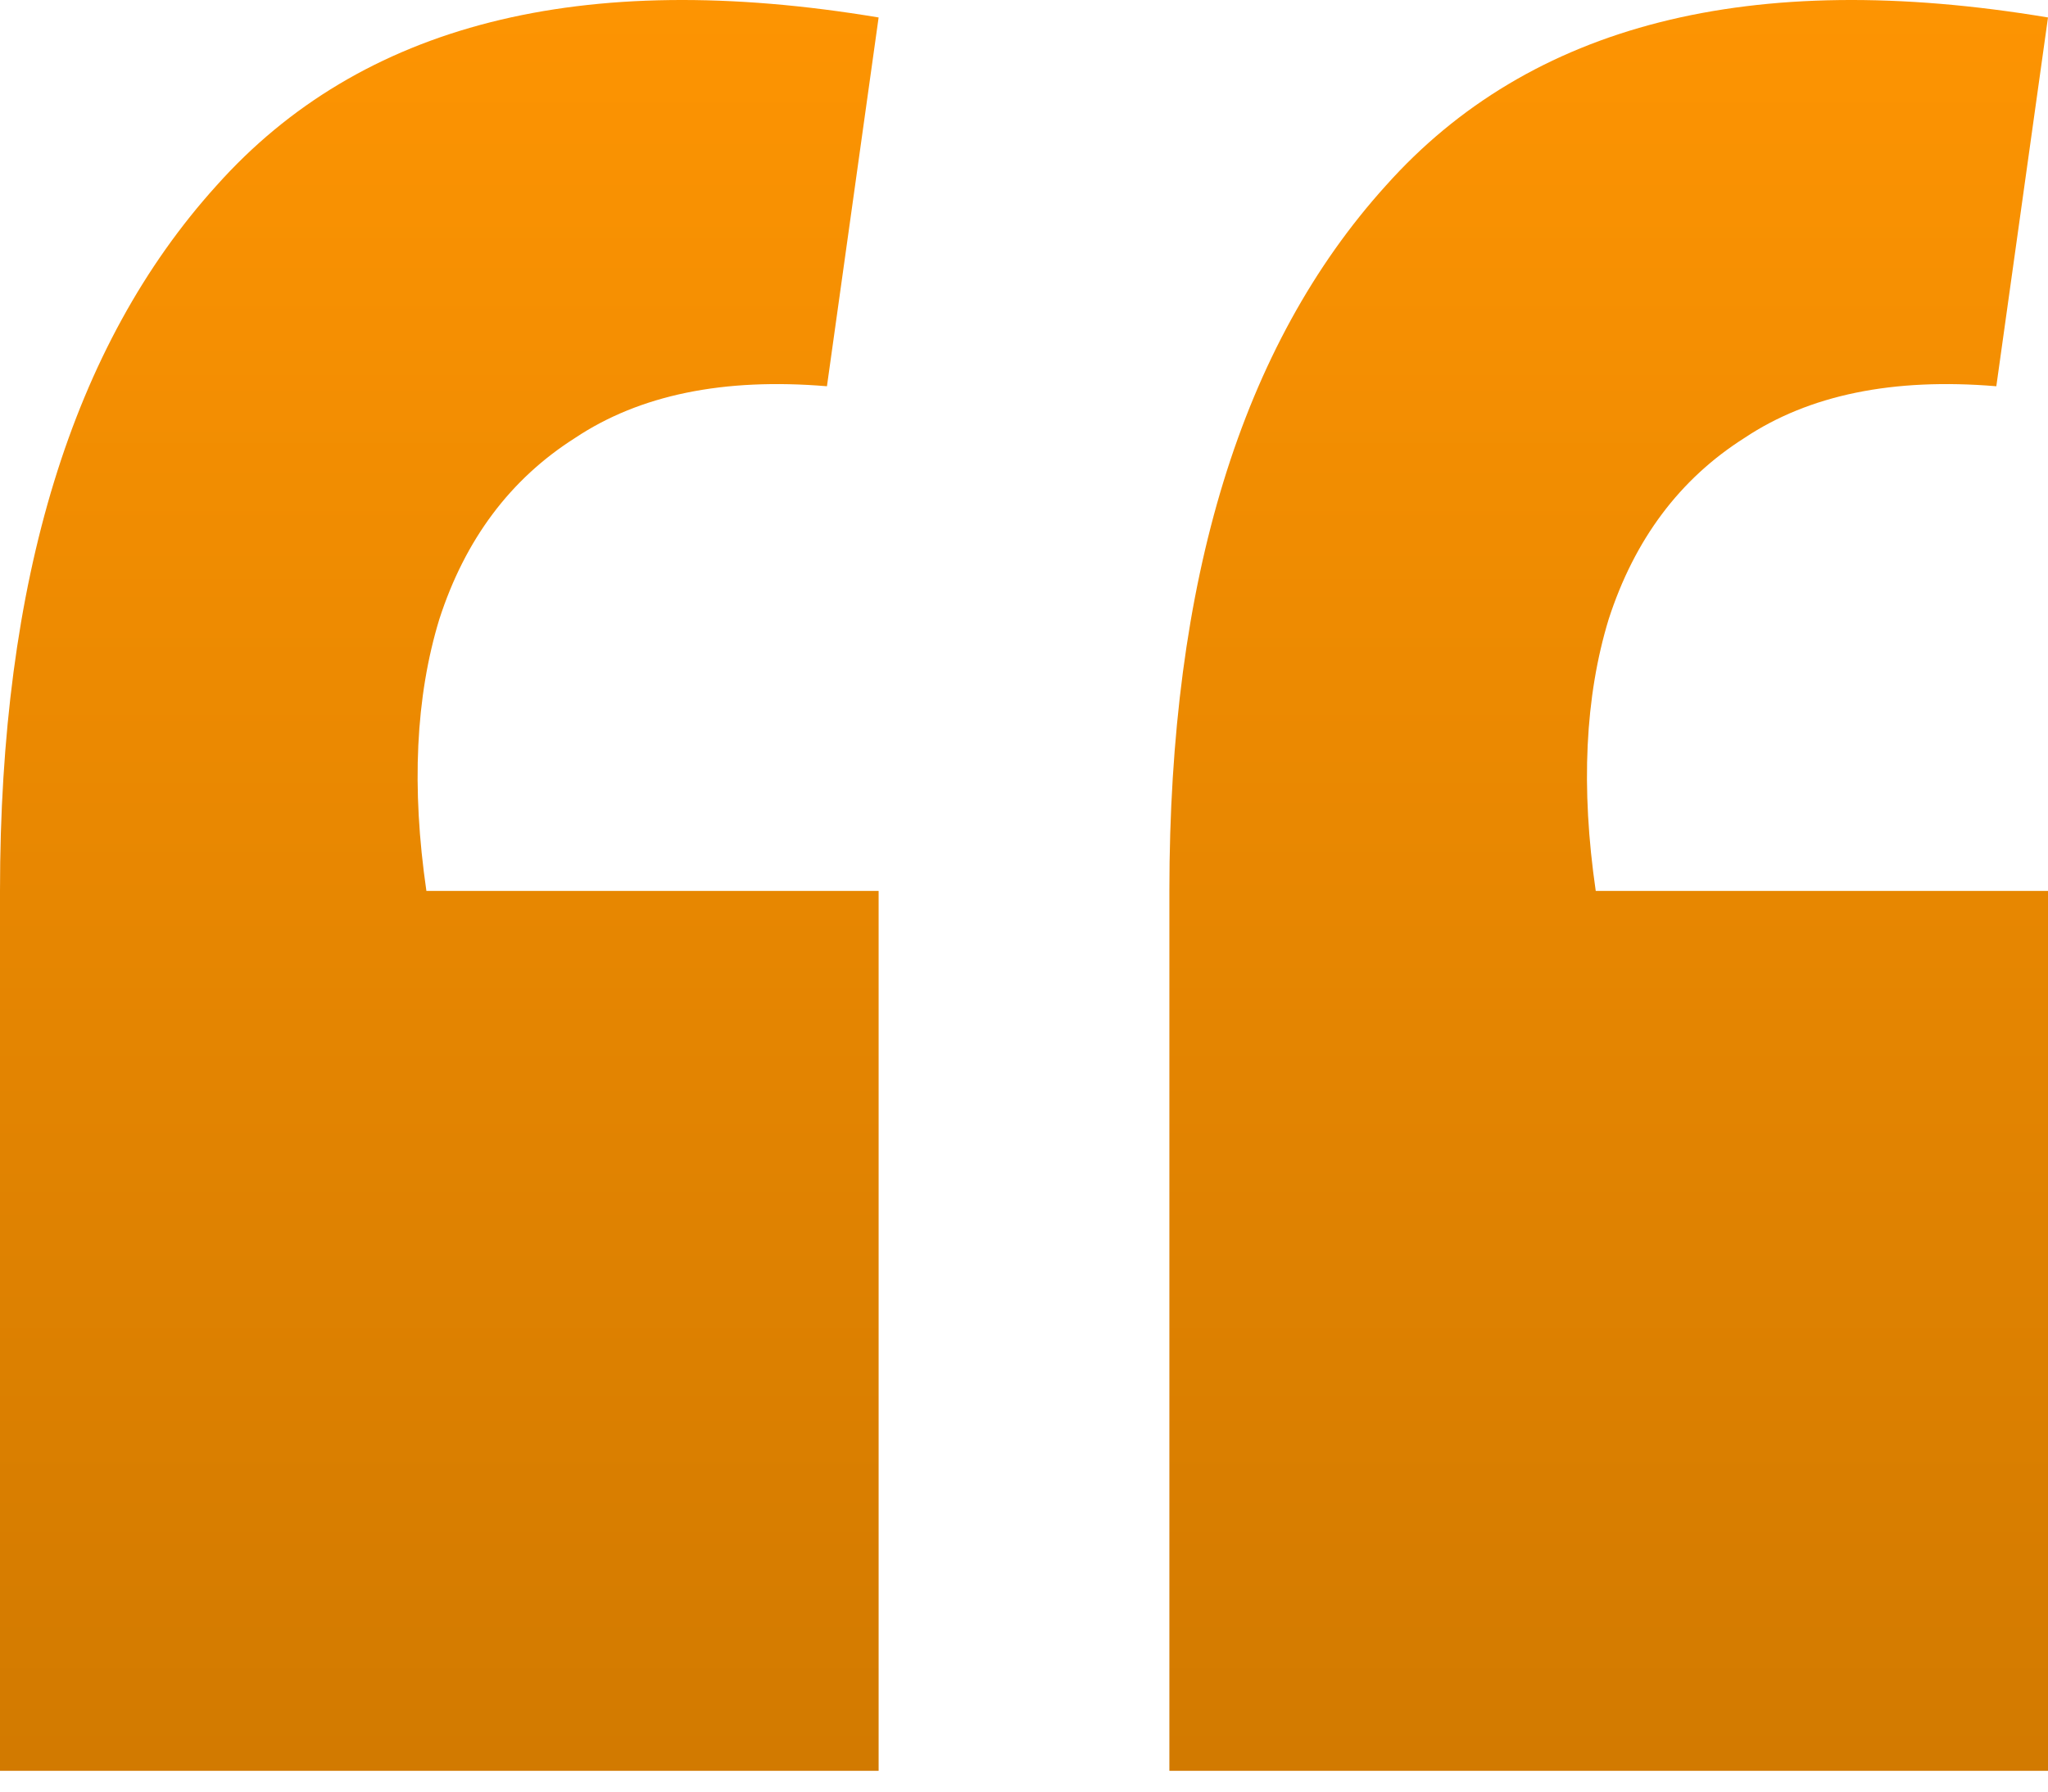
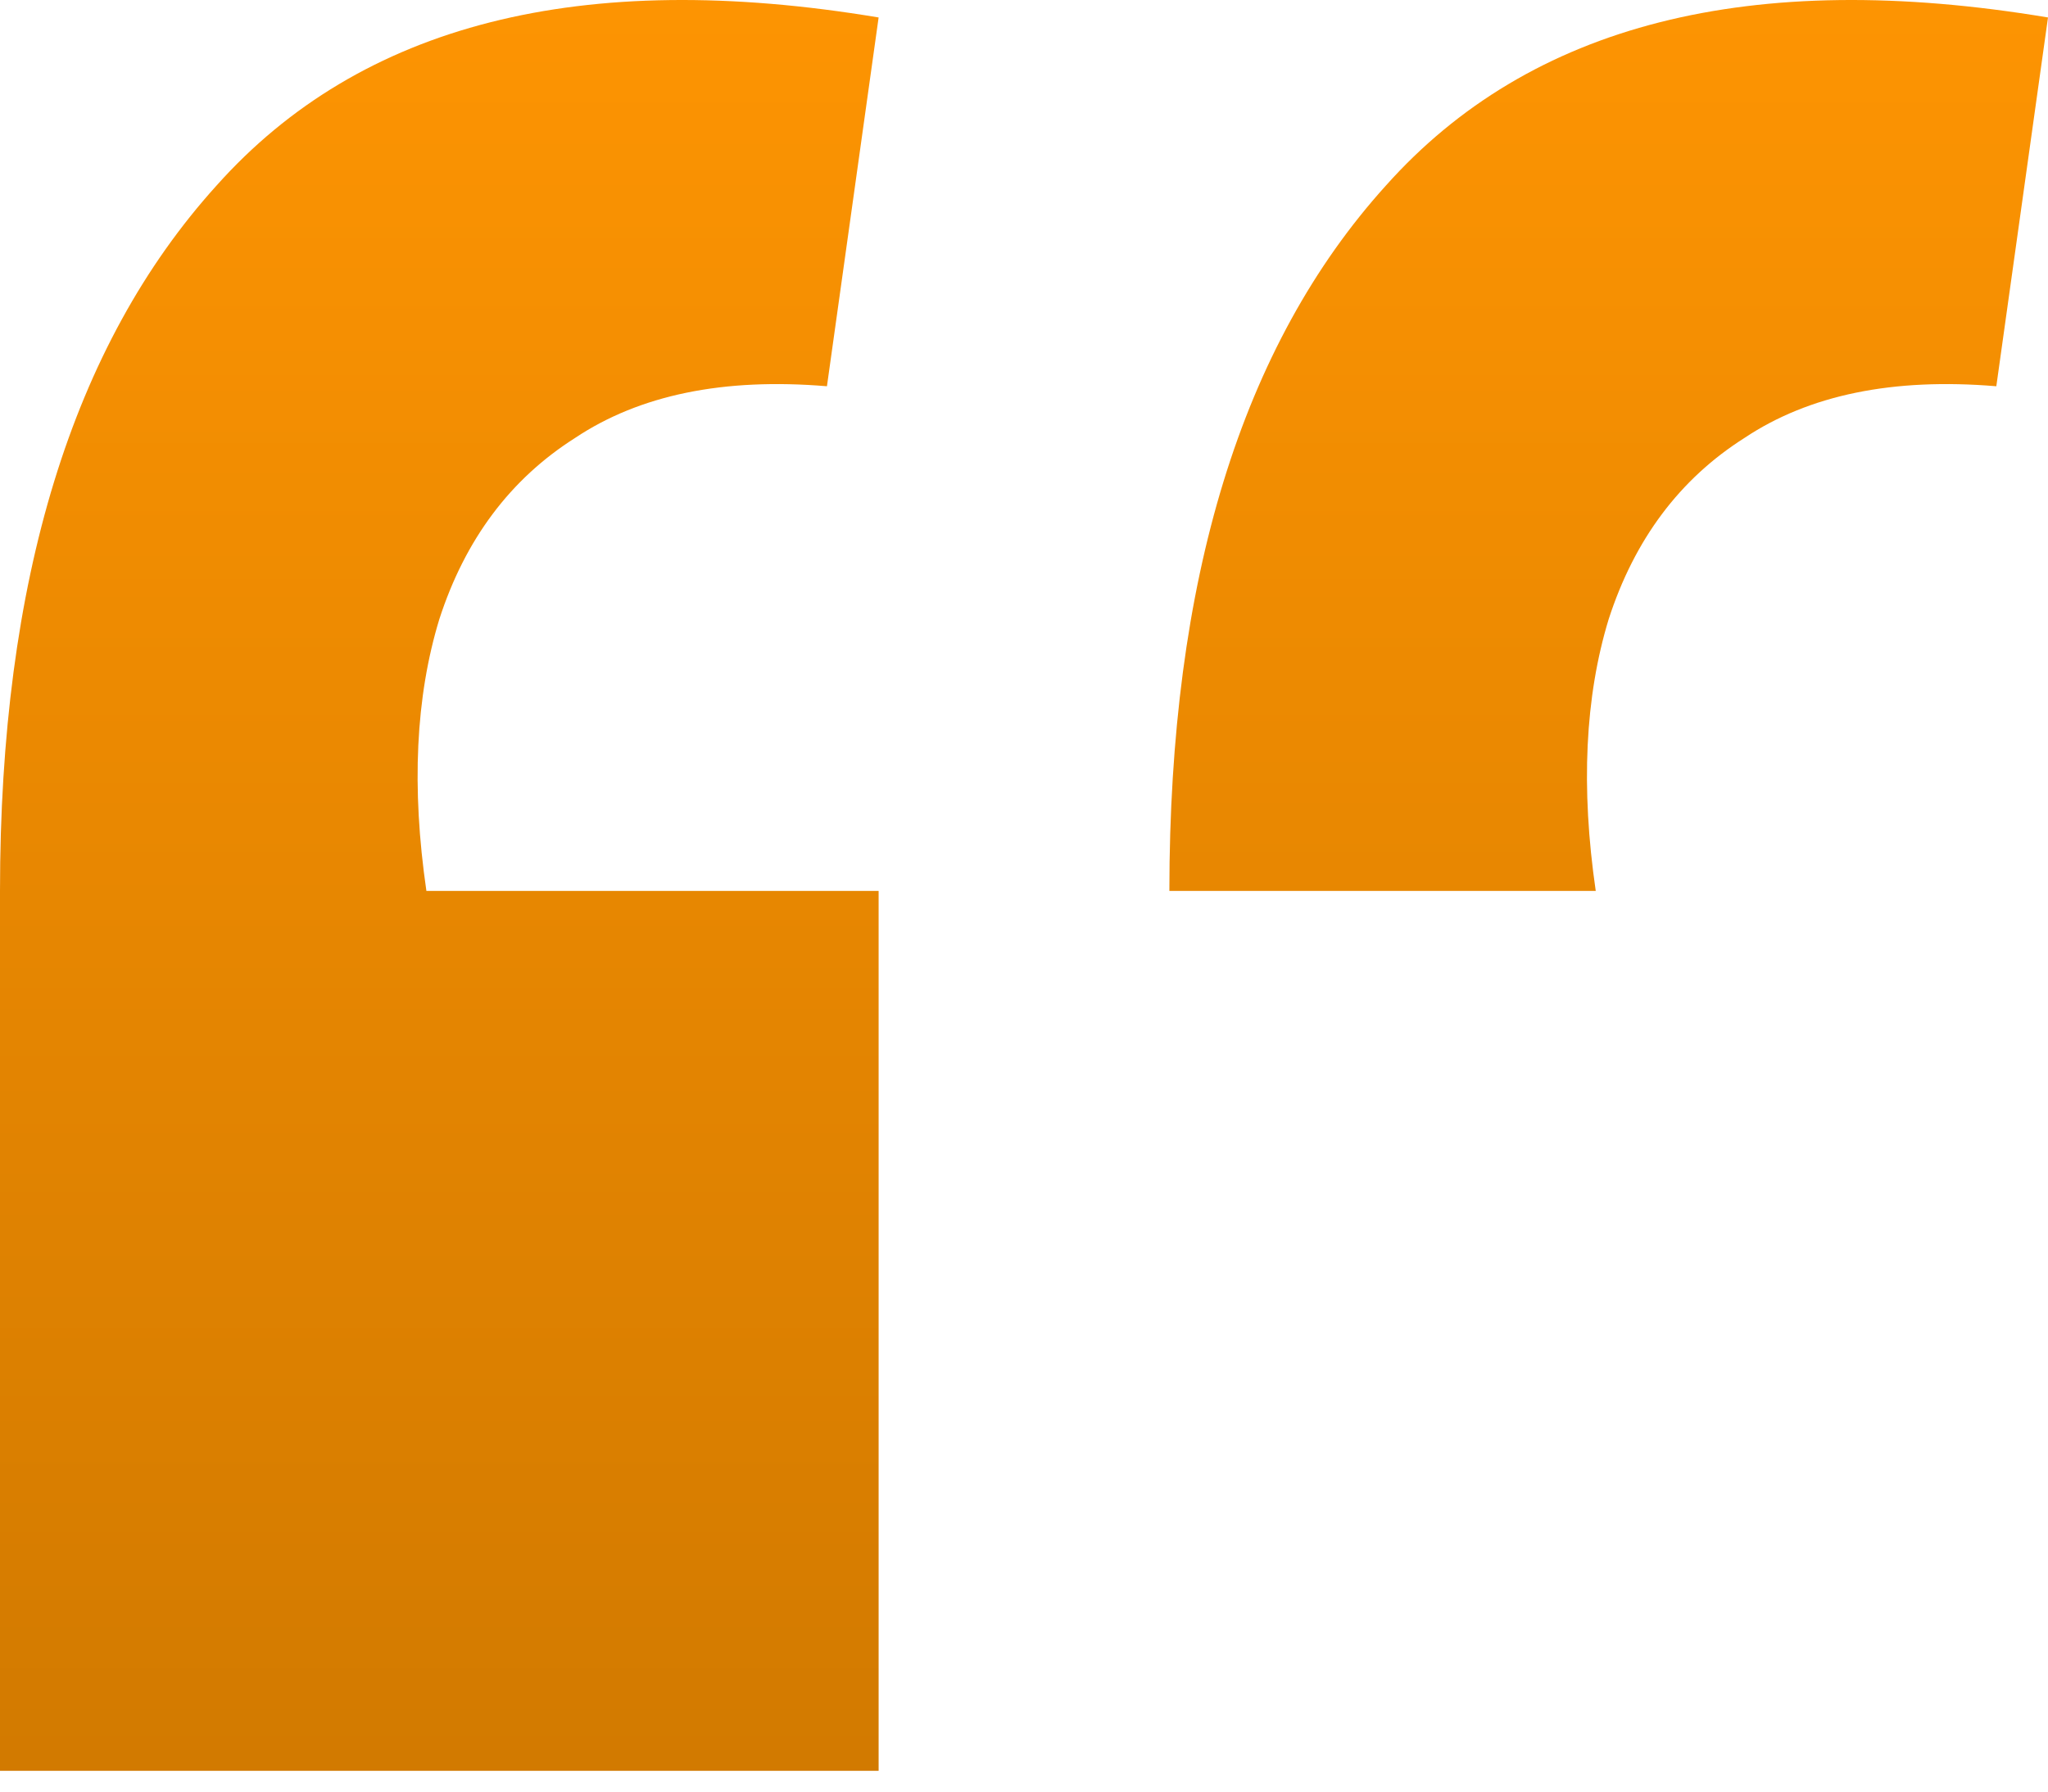
<svg xmlns="http://www.w3.org/2000/svg" width="64" height="56" viewBox="0 0 64 56" fill="none">
-   <path id="â" d="M64 0.546L62.385 12.073C59.155 11.803 56.53 12.343 54.511 13.691C52.492 14.972 51.079 16.859 50.271 19.354C49.531 21.78 49.396 24.612 49.867 27.848H64V55.351H36.543V27.848C36.543 18.14 38.797 10.792 43.306 5.804C47.815 0.748 54.713 -1.005 64 0.546ZM27.457 0.546L25.842 12.073C22.612 11.803 19.987 12.343 17.968 13.691C15.95 14.972 14.536 16.859 13.729 19.354C12.988 21.78 12.854 24.612 13.325 27.848H27.457V55.351H0V27.848C0 18.14 2.254 10.792 6.763 5.804C11.272 0.748 18.17 -1.005 27.457 0.546Z" fill="url(#paint0_linear_95_1813)" />
+   <path id="â" d="M64 0.546L62.385 12.073C59.155 11.803 56.53 12.343 54.511 13.691C52.492 14.972 51.079 16.859 50.271 19.354C49.531 21.78 49.396 24.612 49.867 27.848H64H36.543V27.848C36.543 18.14 38.797 10.792 43.306 5.804C47.815 0.748 54.713 -1.005 64 0.546ZM27.457 0.546L25.842 12.073C22.612 11.803 19.987 12.343 17.968 13.691C15.95 14.972 14.536 16.859 13.729 19.354C12.988 21.78 12.854 24.612 13.325 27.848H27.457V55.351H0V27.848C0 18.14 2.254 10.792 6.763 5.804C11.272 0.748 18.17 -1.005 27.457 0.546Z" fill="url(#paint0_linear_95_1813)" />
  <defs>
    <linearGradient id="paint0_linear_95_1813" x1="32" y1="0" x2="32" y2="55.351" gradientUnits="userSpaceOnUse">
      <stop stop-color="#FD9402" />
      <stop offset="1" stop-color="#D27A00" />
    </linearGradient>
  </defs>
</svg>